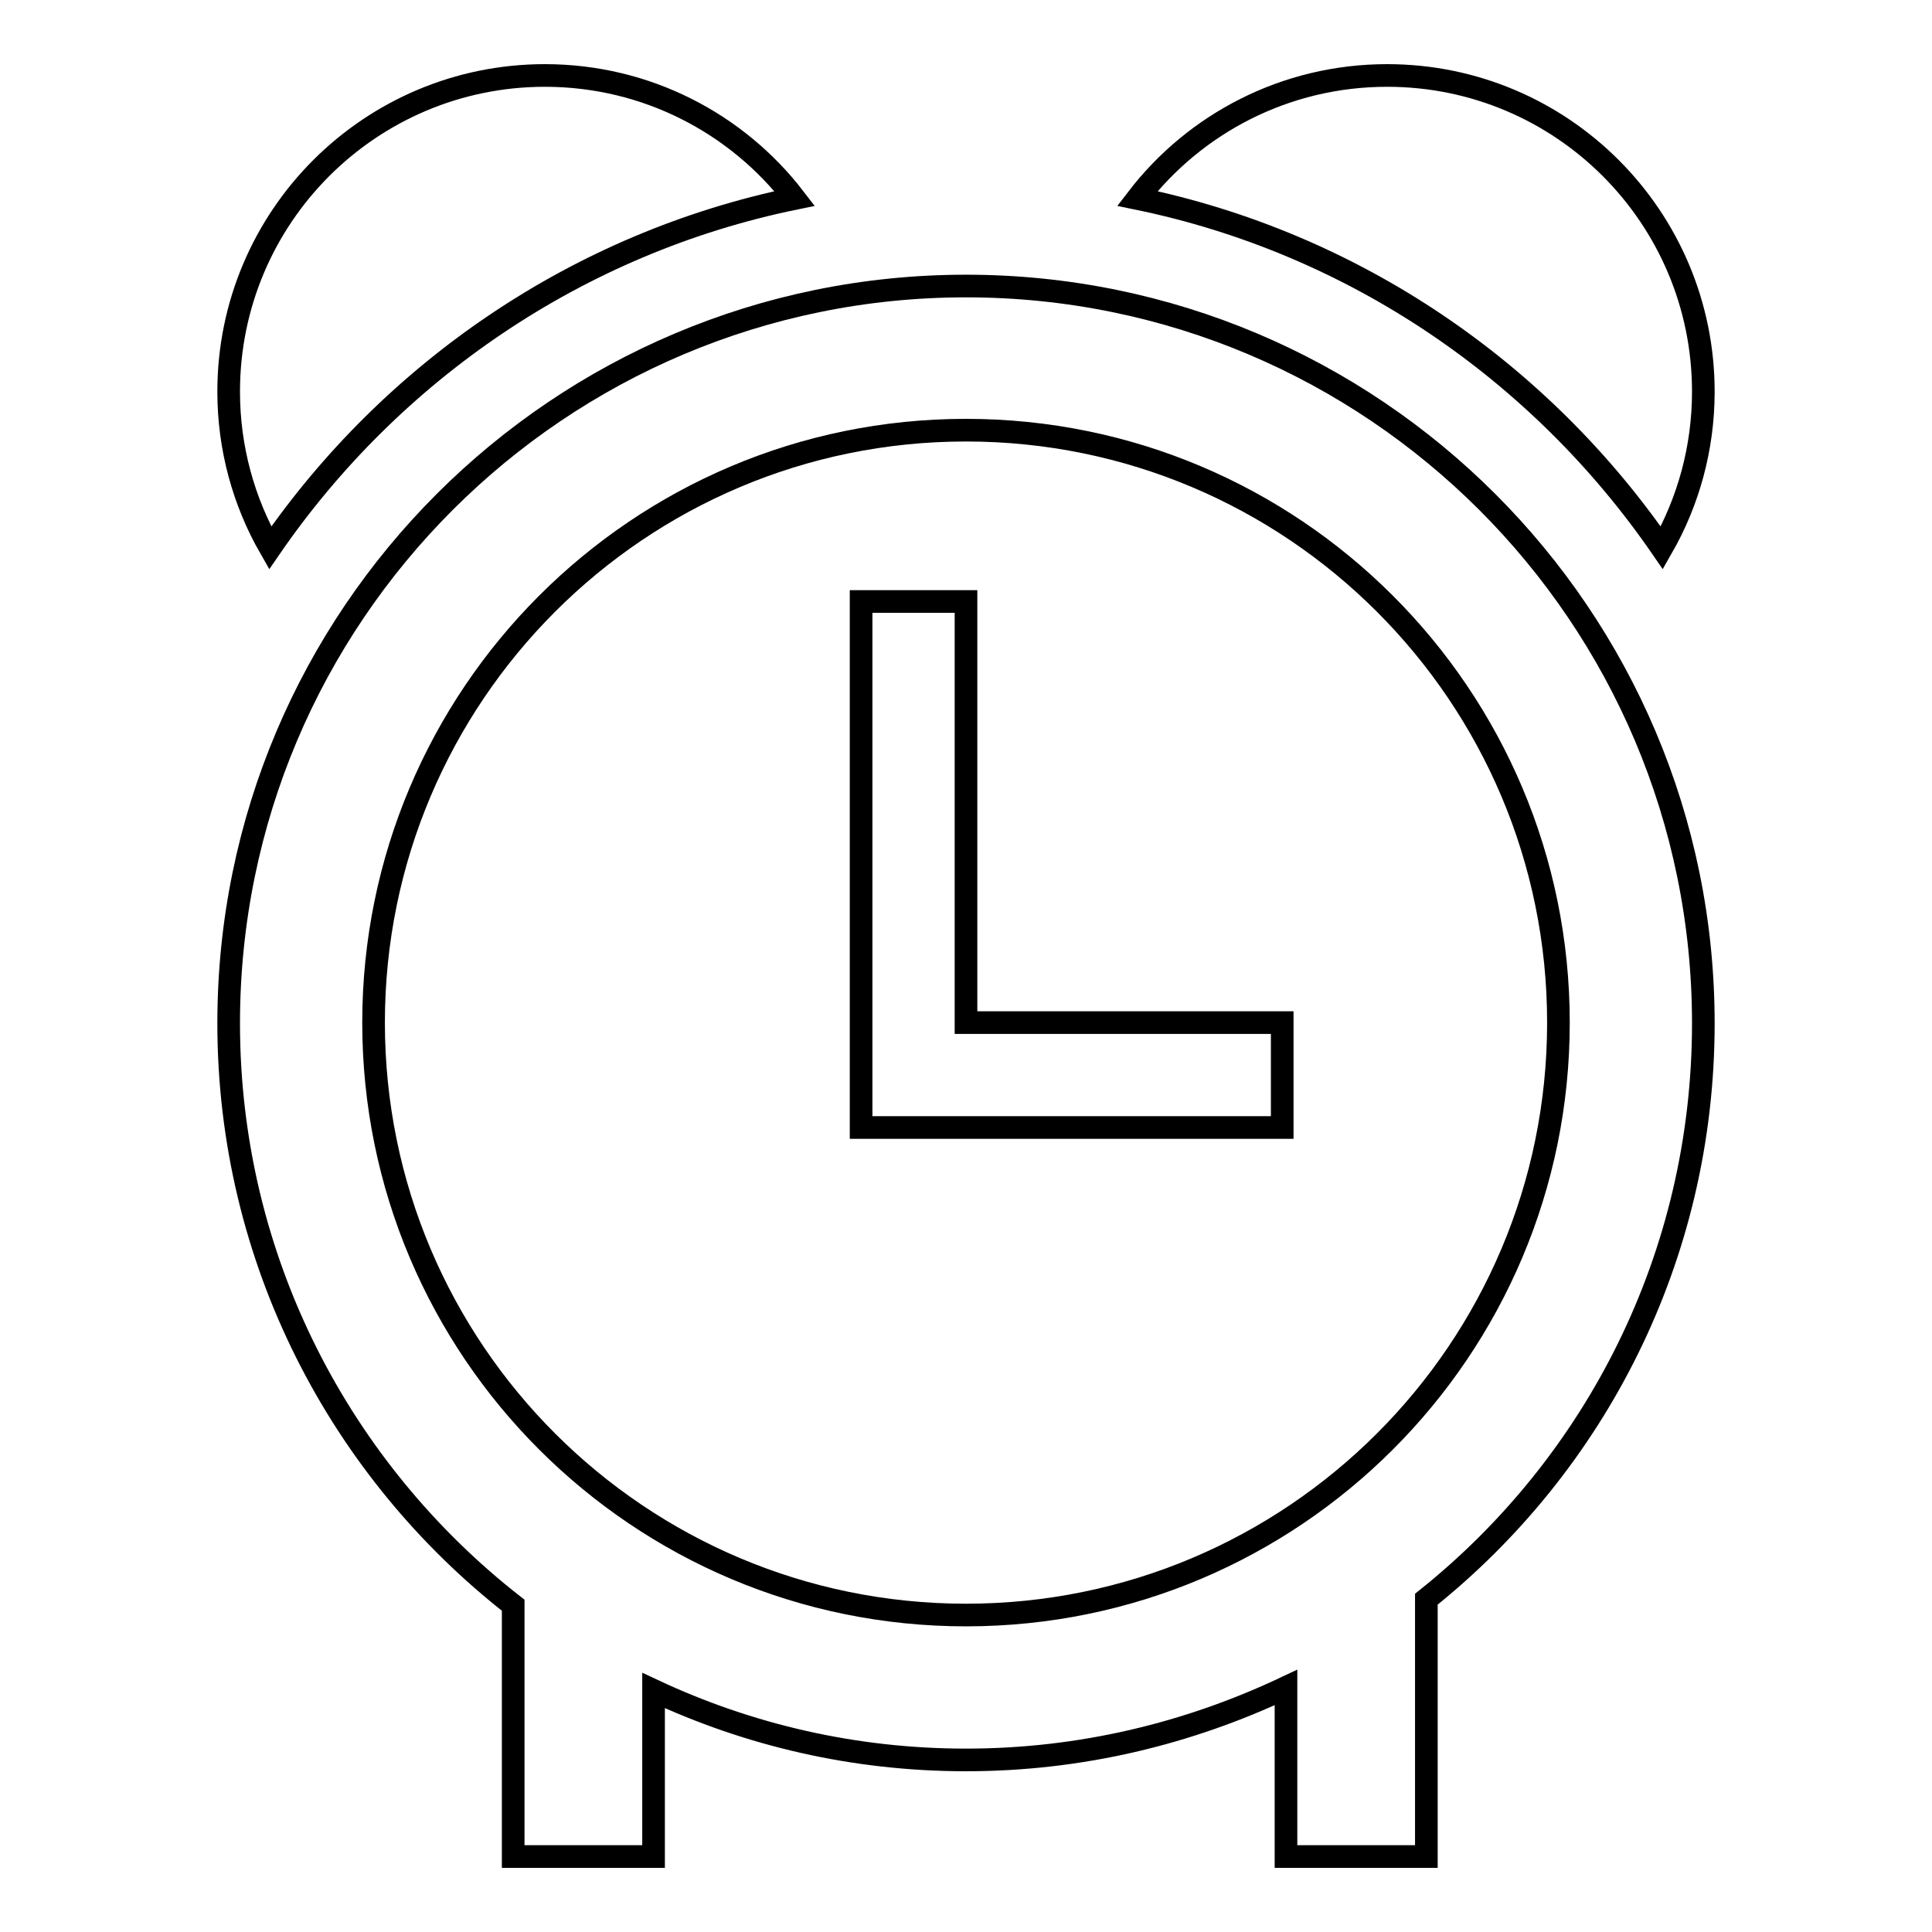
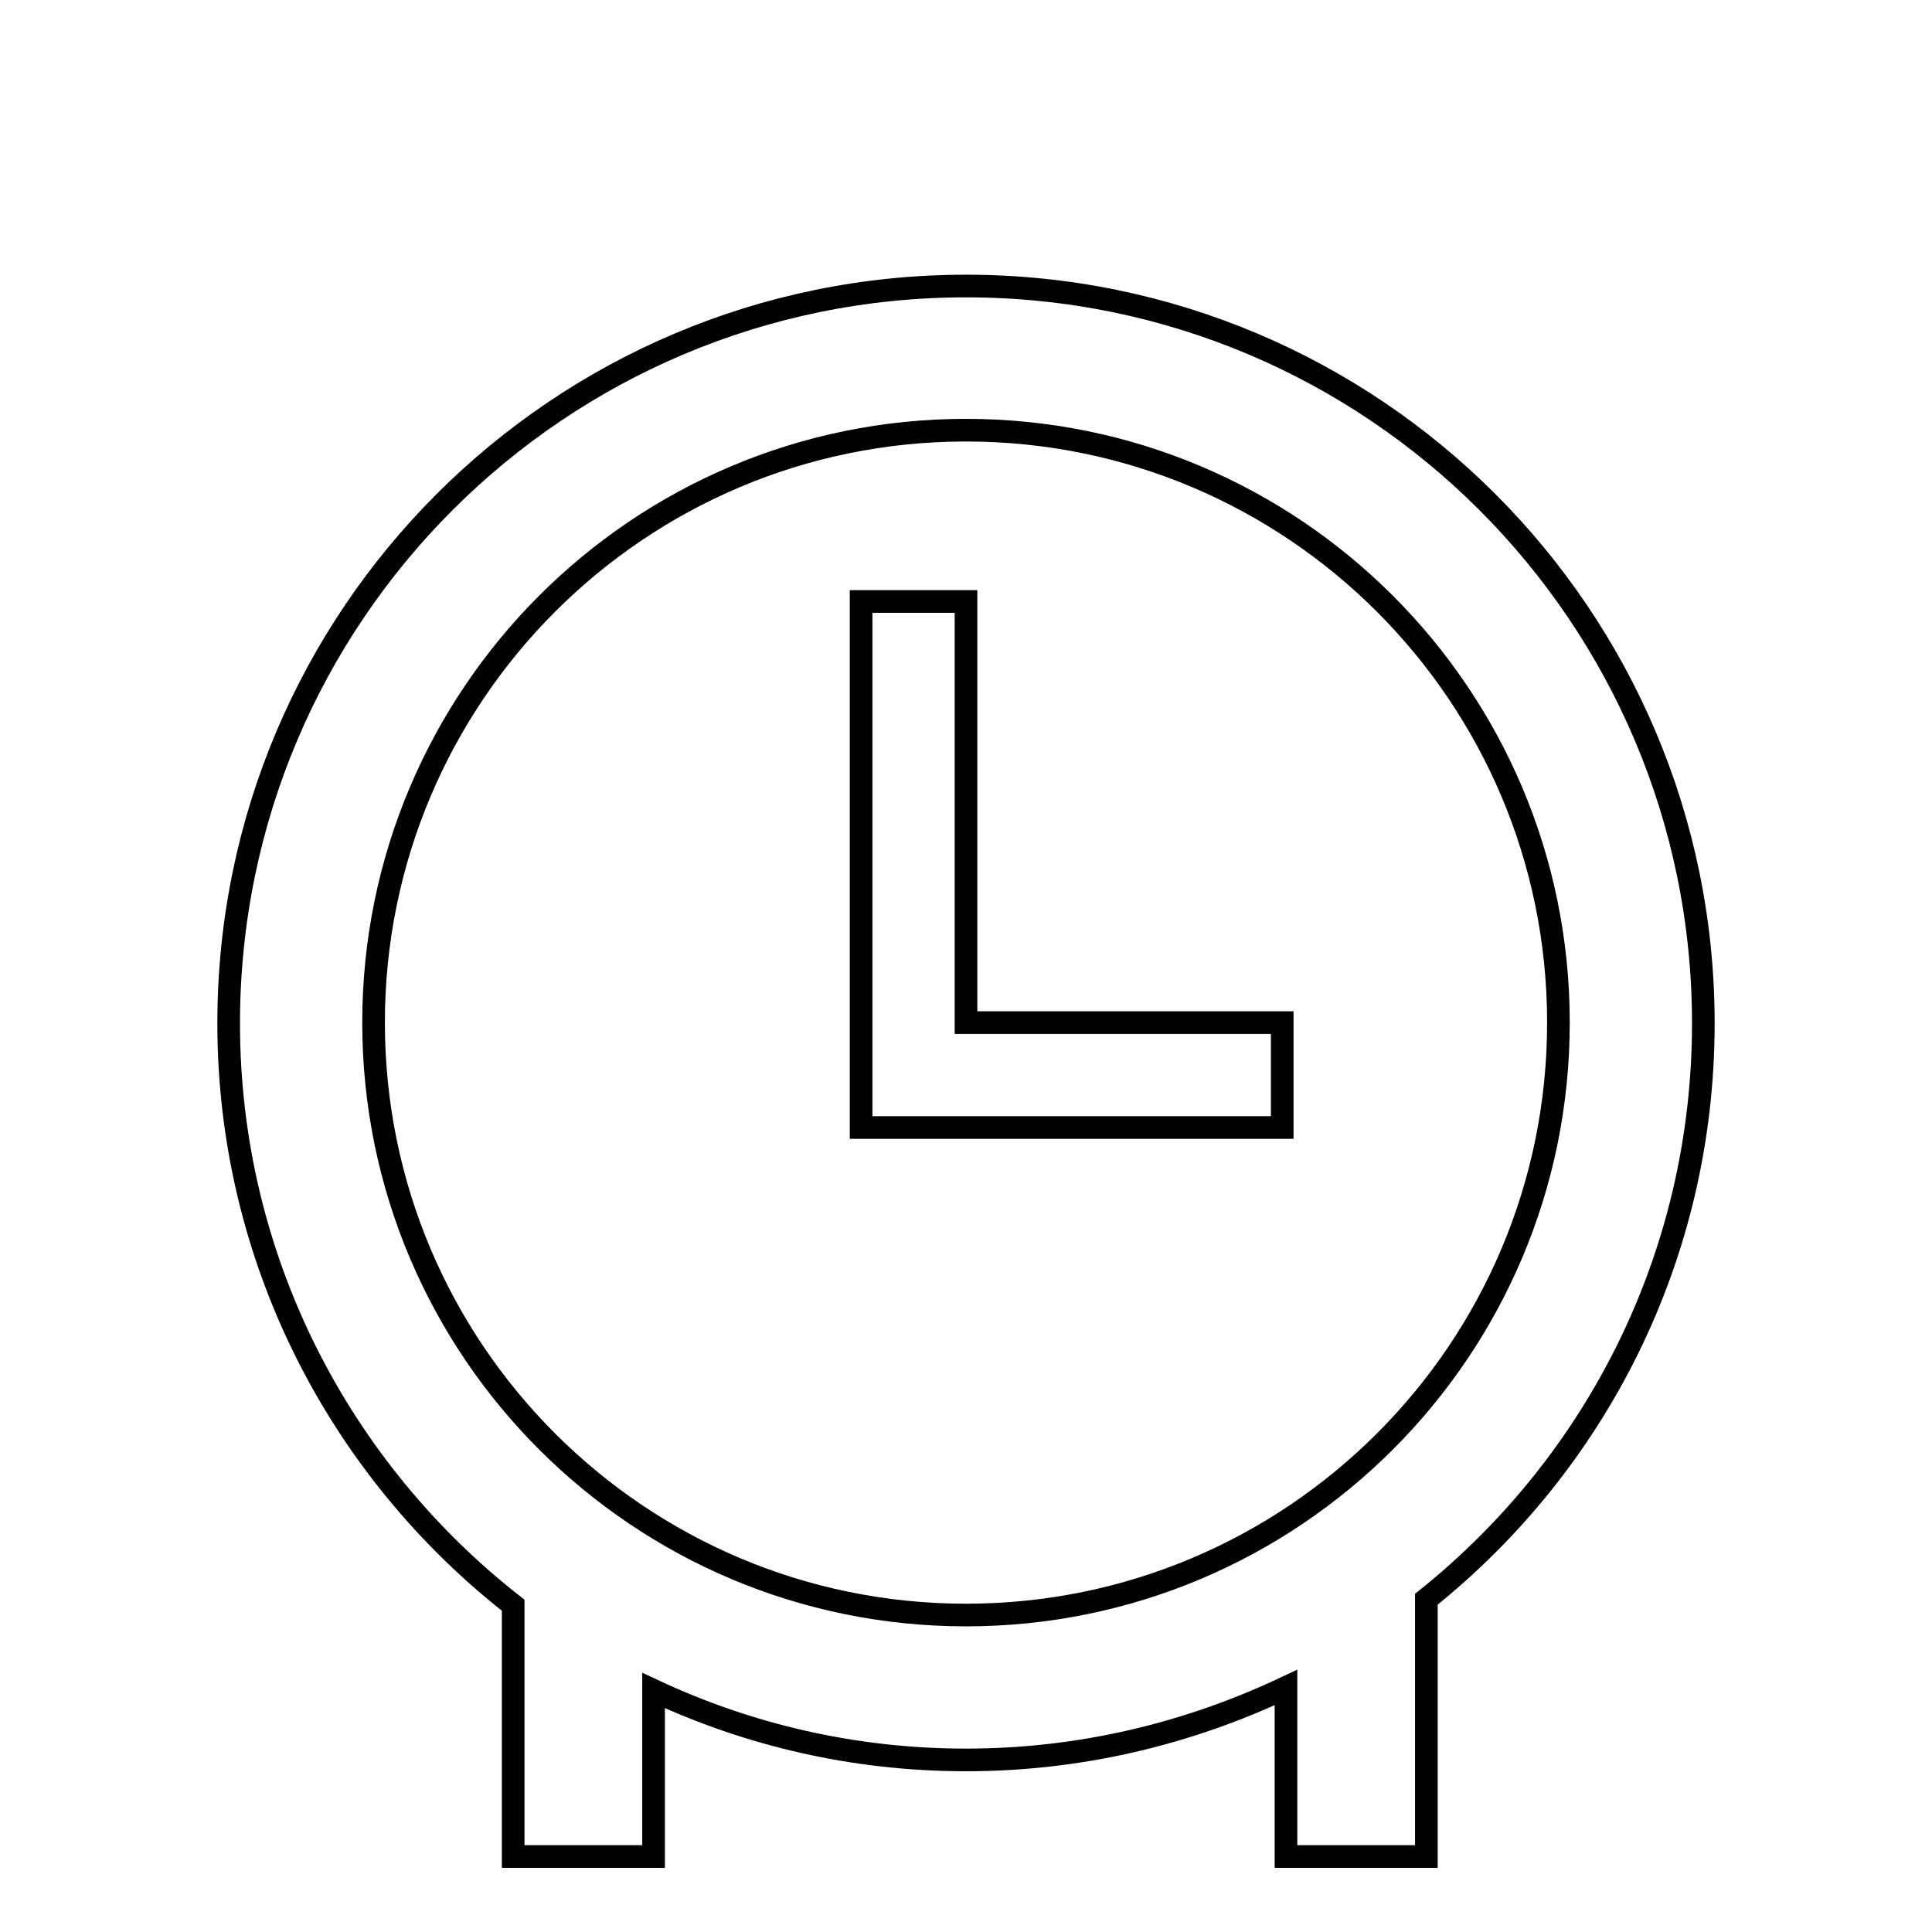
<svg xmlns="http://www.w3.org/2000/svg" version="1.1" x="0px" y="0px" viewBox="0 0 256 256" enable-background="new 0 0 256 256" xml:space="preserve">
  <g>
    <g>
-       <path stroke-width="3" fill-opacity="0" stroke="#000000" d="M220.2,72.6L220.2,72.6L220.2,72.6L220.2,72.6z" />
-       <path stroke-width="3" fill-opacity="0" stroke="#000000" d="M220.2,72.6c3.5-6.1,5.5-13.2,5.5-20.7c0-23.1-18.7-41.9-41.9-41.9c-13.5,0-25.5,6.4-33.1,16.3C179.4,32.2,204.1,49.2,220.2,72.6z" />
      <path stroke-width="3" fill-opacity="0" stroke="#000000" d="M128,37.9c-53.9,0-97.7,43.7-97.7,97.7c0,31.3,14.8,59.2,37.7,77.1V246h18.6v-22c12.6,5.9,26.6,9.2,41.4,9.2c15.2,0,29.5-3.5,42.4-9.6V246h18.6v-34.1c22.4-17.9,36.7-45.4,36.7-76.3C225.7,81.6,181.9,37.9,128,37.9z M128,214c-43.3,0-78.5-35.1-78.5-78.5c0-43.3,35.1-78.5,78.5-78.5c43.3,0,78.5,35.1,78.5,78.5C206.5,178.9,171.3,214,128,214z" />
      <path stroke-width="3" fill-opacity="0" stroke="#000000" d="M128,79.7h-13.9v69.7H128h41.9v-13.9H128V79.7z" />
-       <path stroke-width="3" fill-opacity="0" stroke="#000000" d="M105.3,26.3C97.7,16.4,85.7,10,72.2,10c-23.1,0-41.9,18.7-41.9,41.9c0,7.5,2,14.6,5.5,20.7C51.9,49.2,76.6,32.2,105.3,26.3z" />
    </g>
  </g>
</svg>